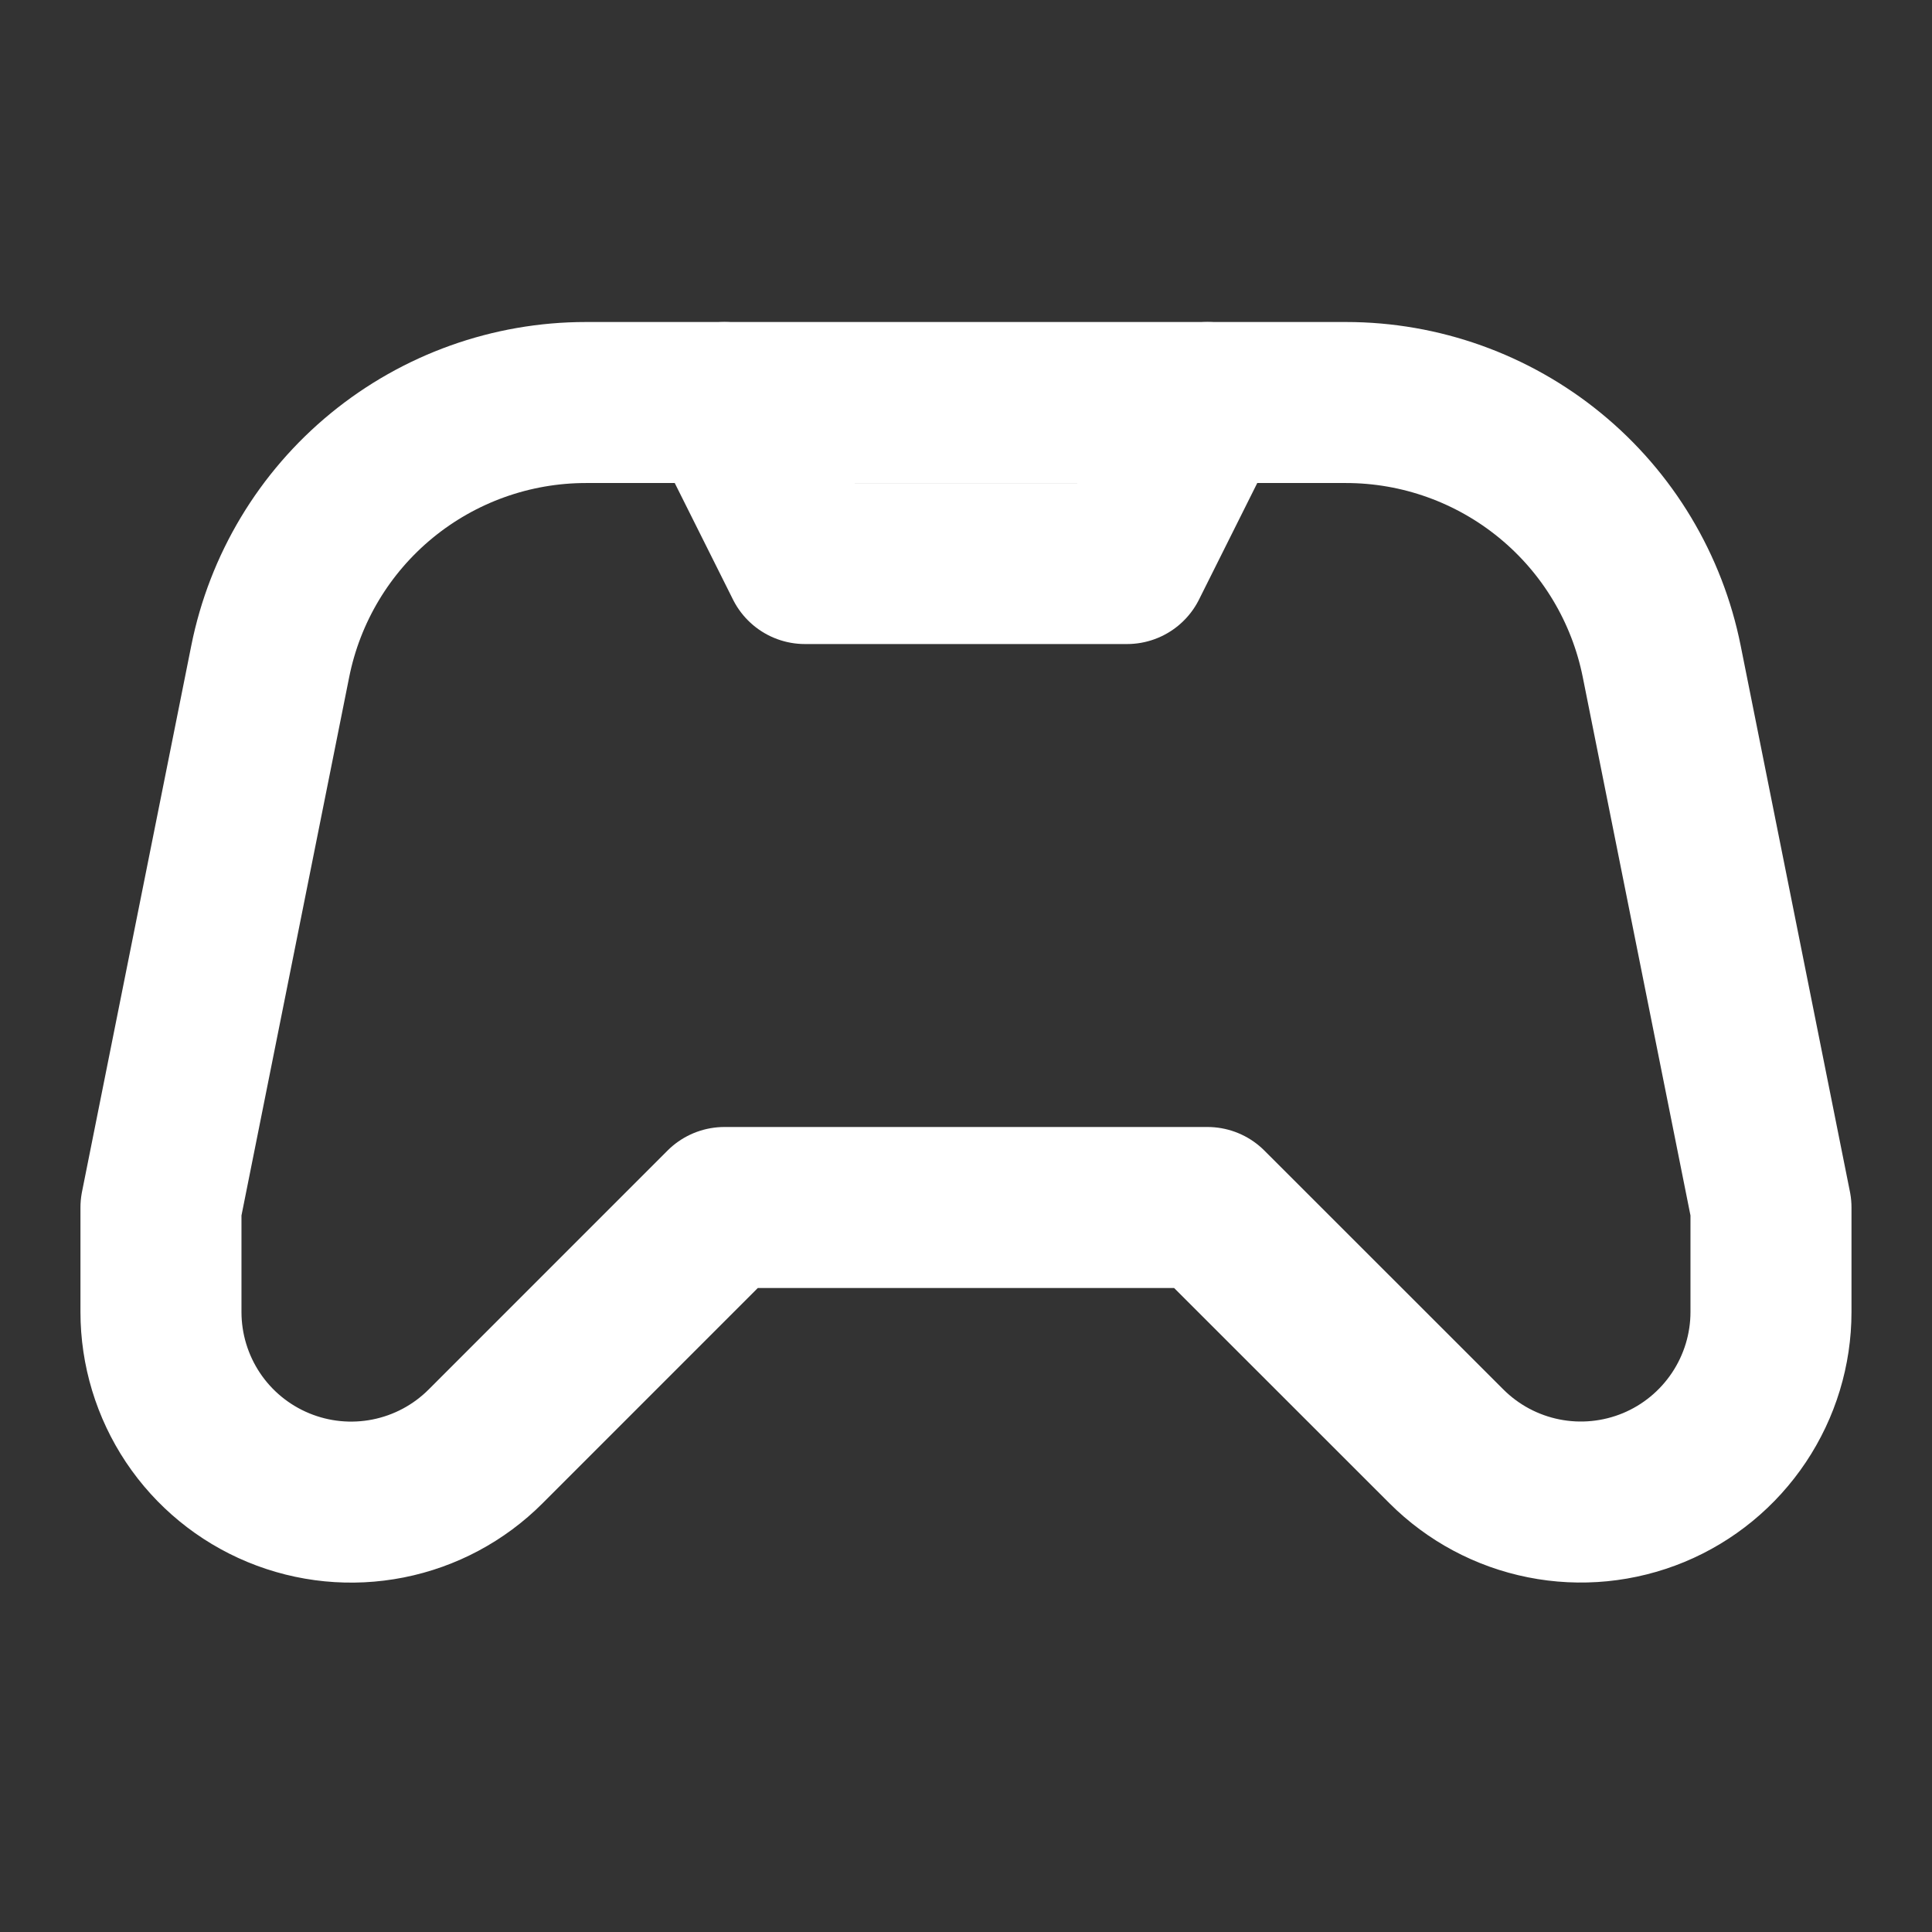
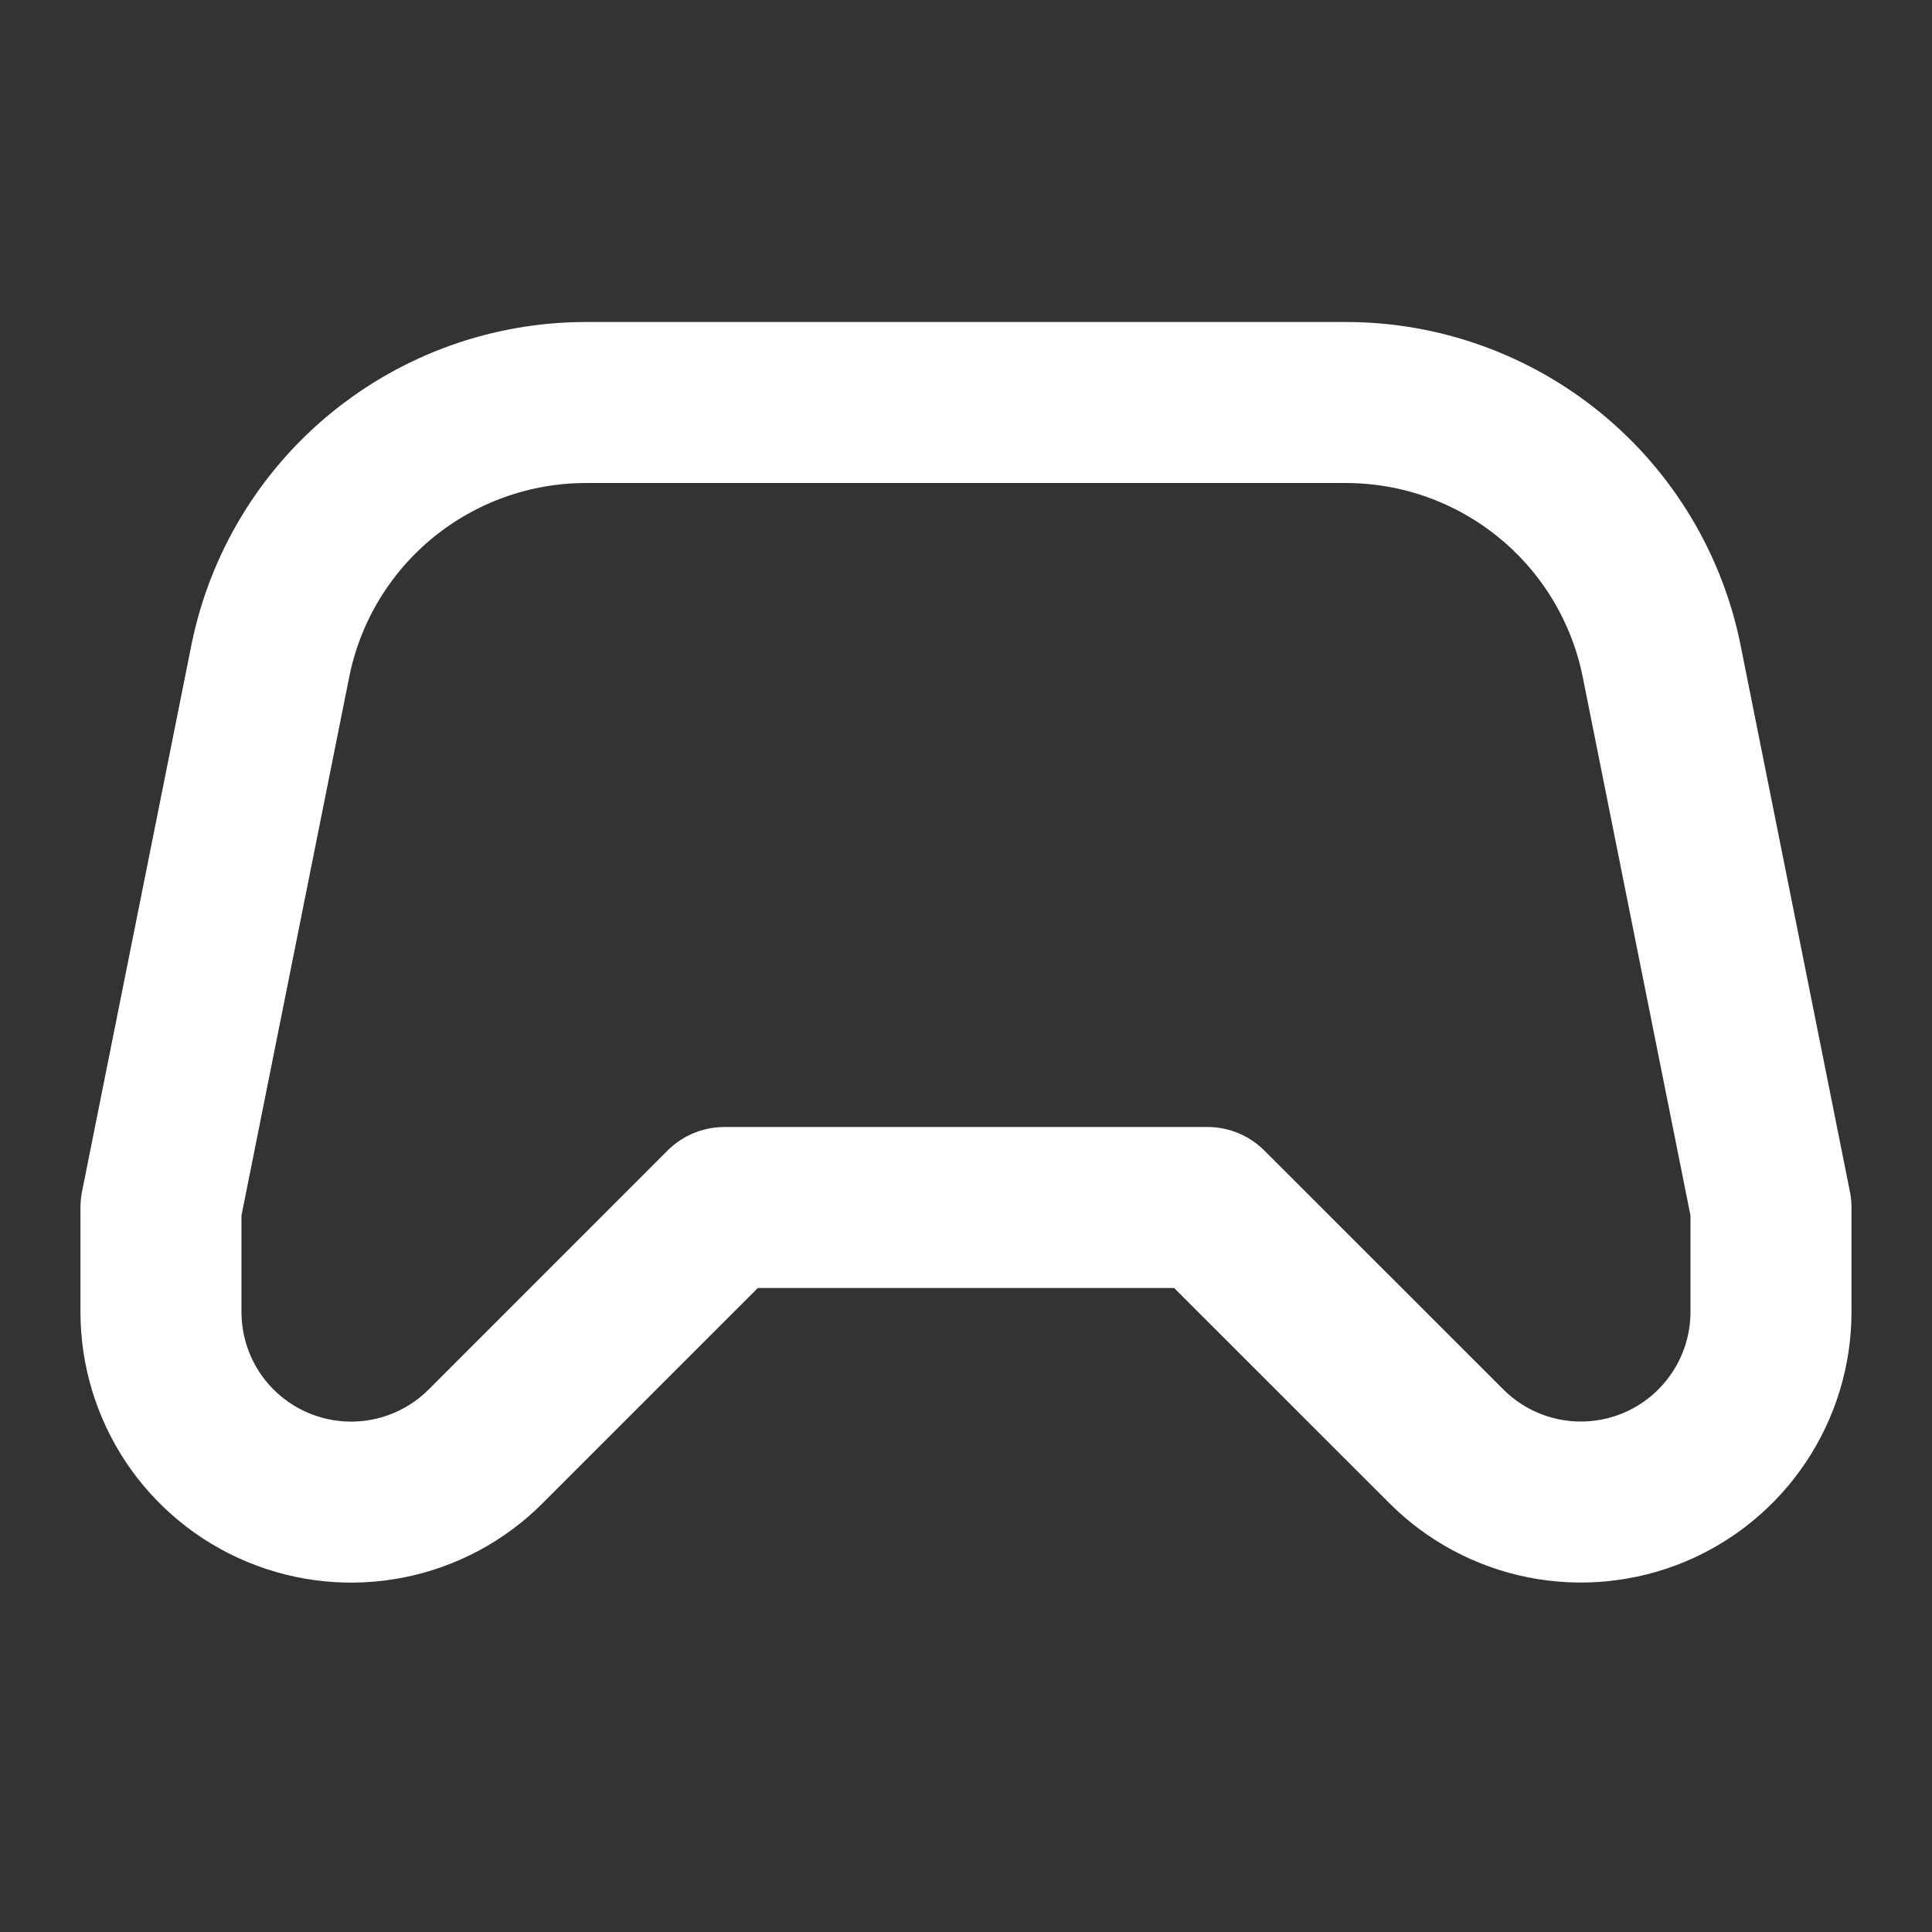
<svg xmlns="http://www.w3.org/2000/svg" width="38" height="38" viewBox="0 0 38 38" fill="none">
  <rect x="0" y="0" width="38" height="38" fill="#333333" stroke="none" />
  <path d="M14.249 23.75L9.55 28.45C9.027 28.973 8.361 29.329 7.635 29.473C6.91 29.617 6.158 29.543 5.475 29.26C4.791 28.977 4.207 28.498 3.796 27.883C3.386 27.268 3.166 26.545 3.166 25.805V23.75L5.315 13.009C5.602 11.573 6.377 10.281 7.509 9.353C8.641 8.425 10.06 7.917 11.524 7.917H26.474C27.938 7.917 29.357 8.425 30.489 9.353C31.622 10.281 32.397 11.573 32.684 13.009L34.833 23.75V25.804C34.833 26.544 34.613 27.266 34.202 27.881C33.791 28.496 33.207 28.976 32.524 29.259C31.841 29.541 31.089 29.616 30.363 29.471C29.638 29.327 28.972 28.971 28.449 28.448L23.749 23.75H14.249Z" stroke="white" stroke-width="3.167" stroke-linecap="round" stroke-linejoin="round" />
-   <path d="M14.25 7.917L15.833 11.084H22.167L23.75 7.917" stroke="white" stroke-width="3.167" stroke-linecap="round" stroke-linejoin="round" />
</svg>